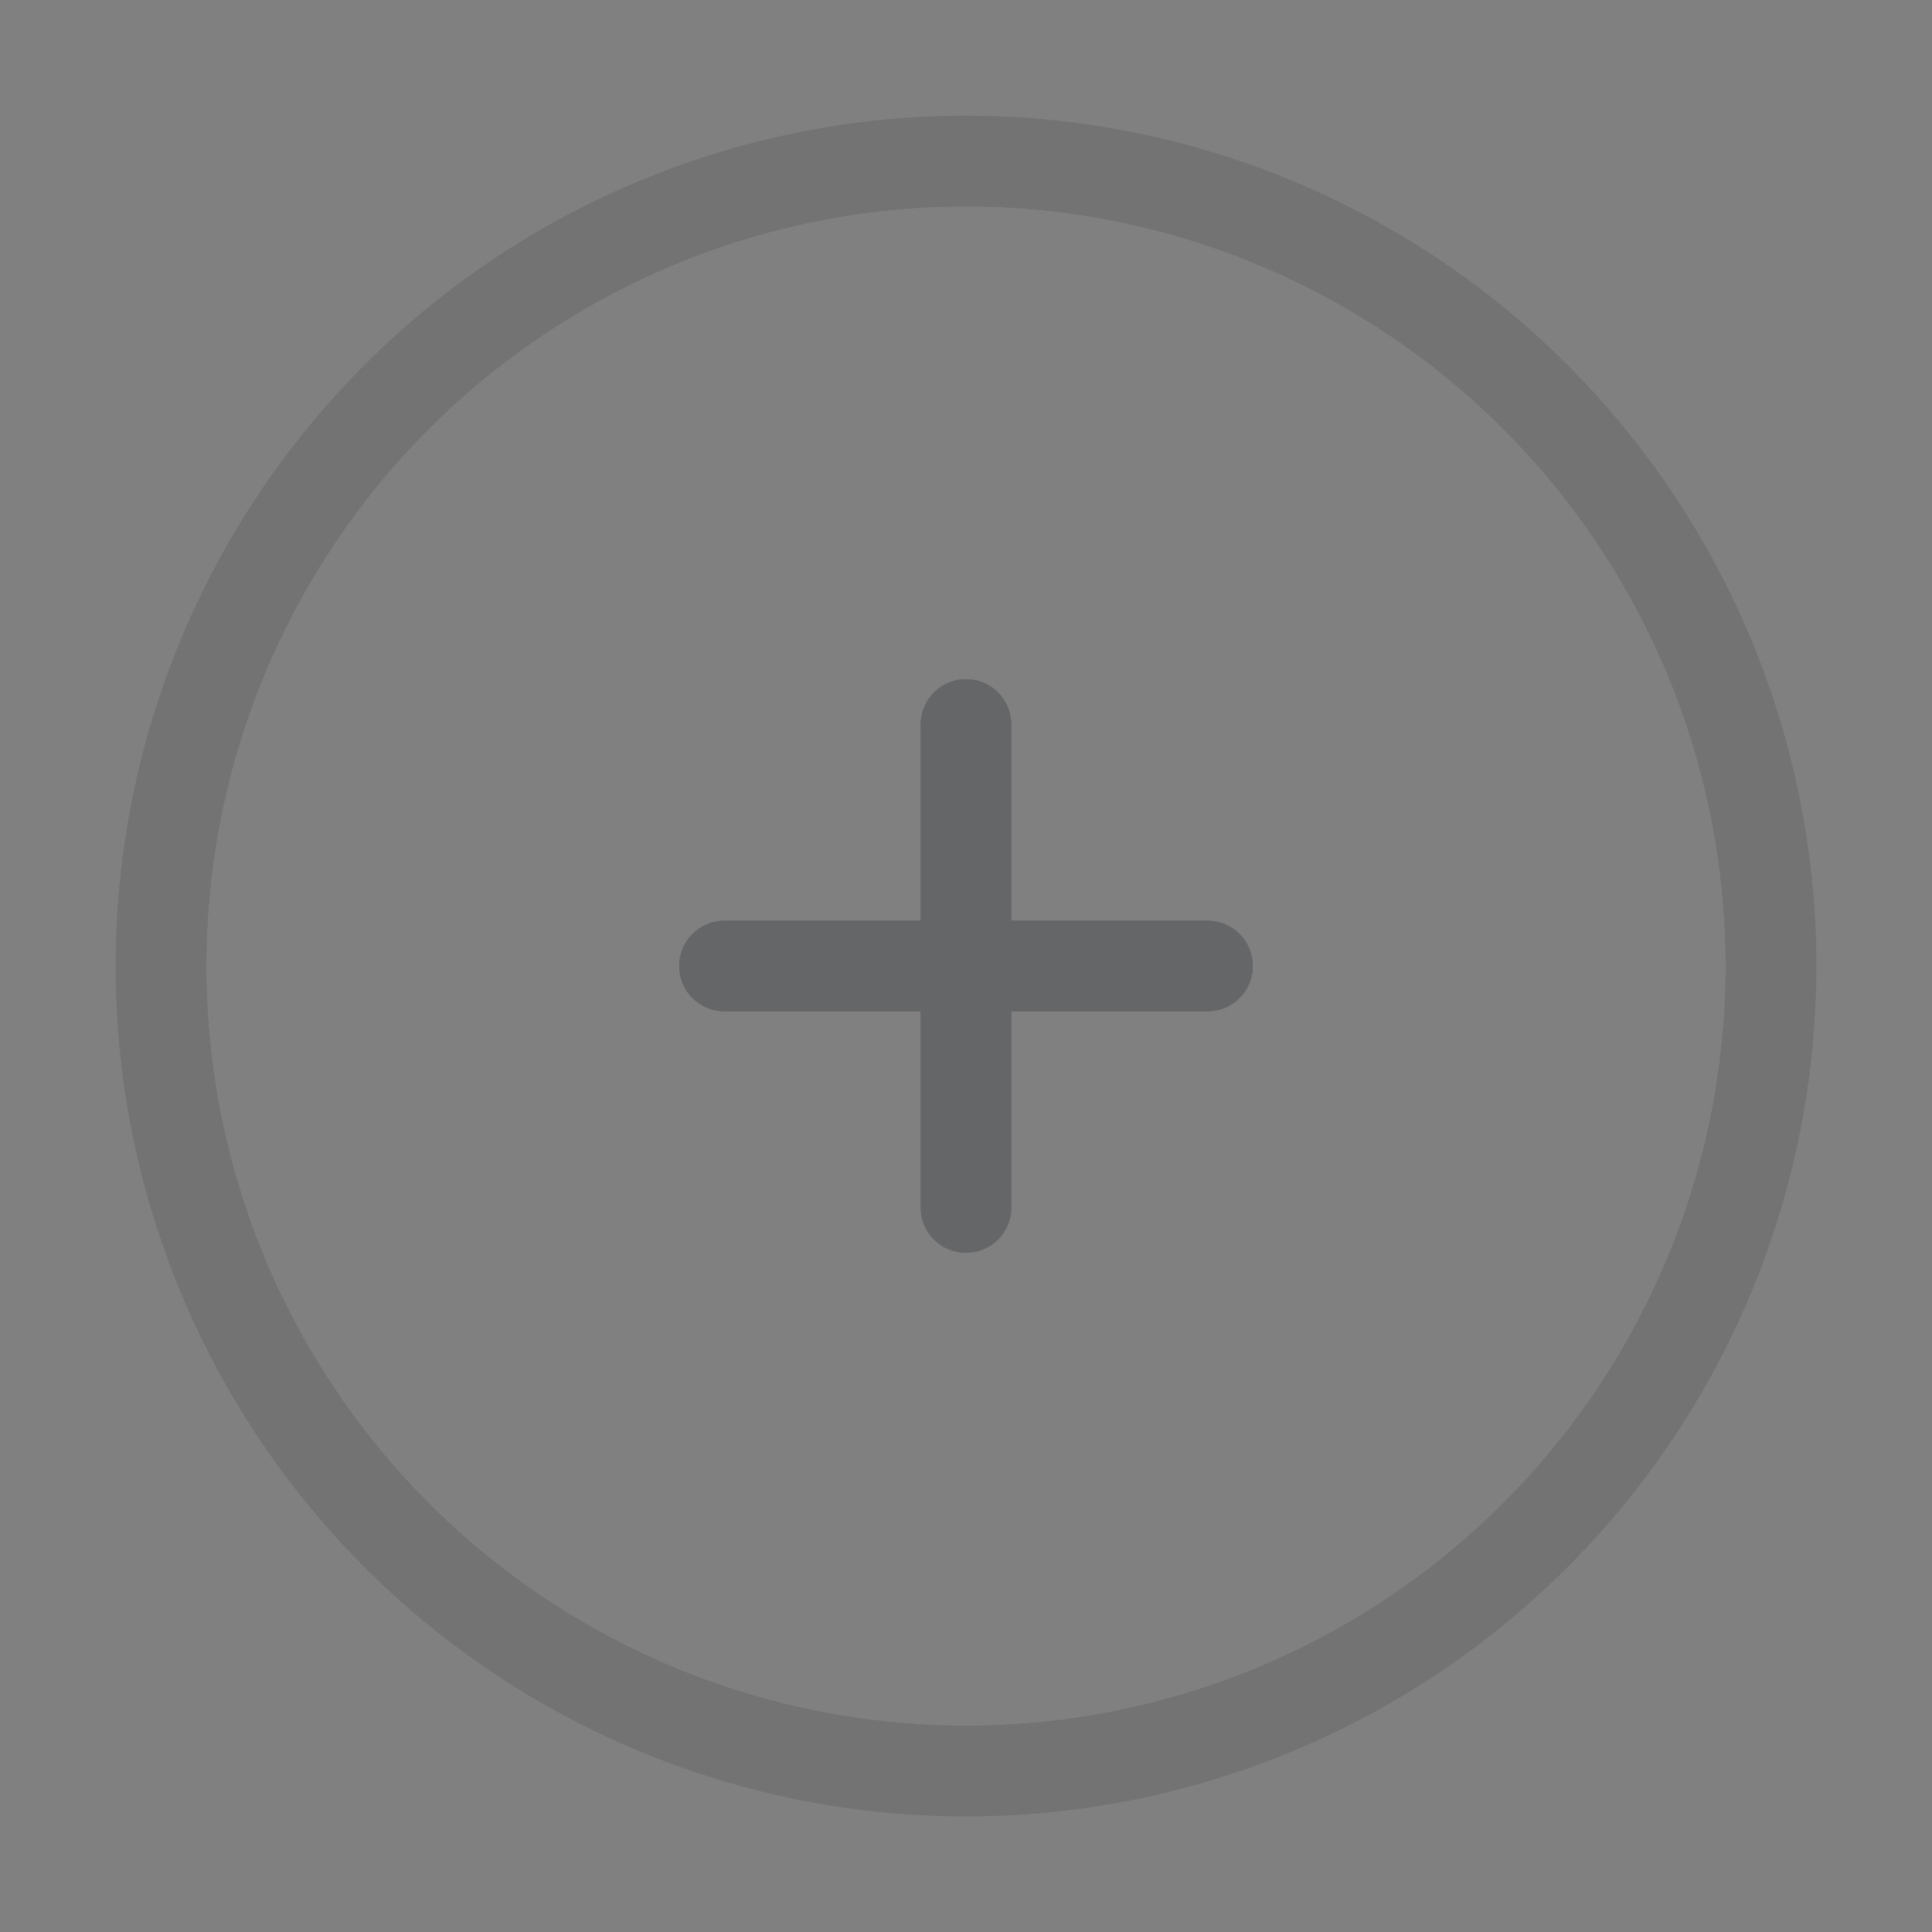
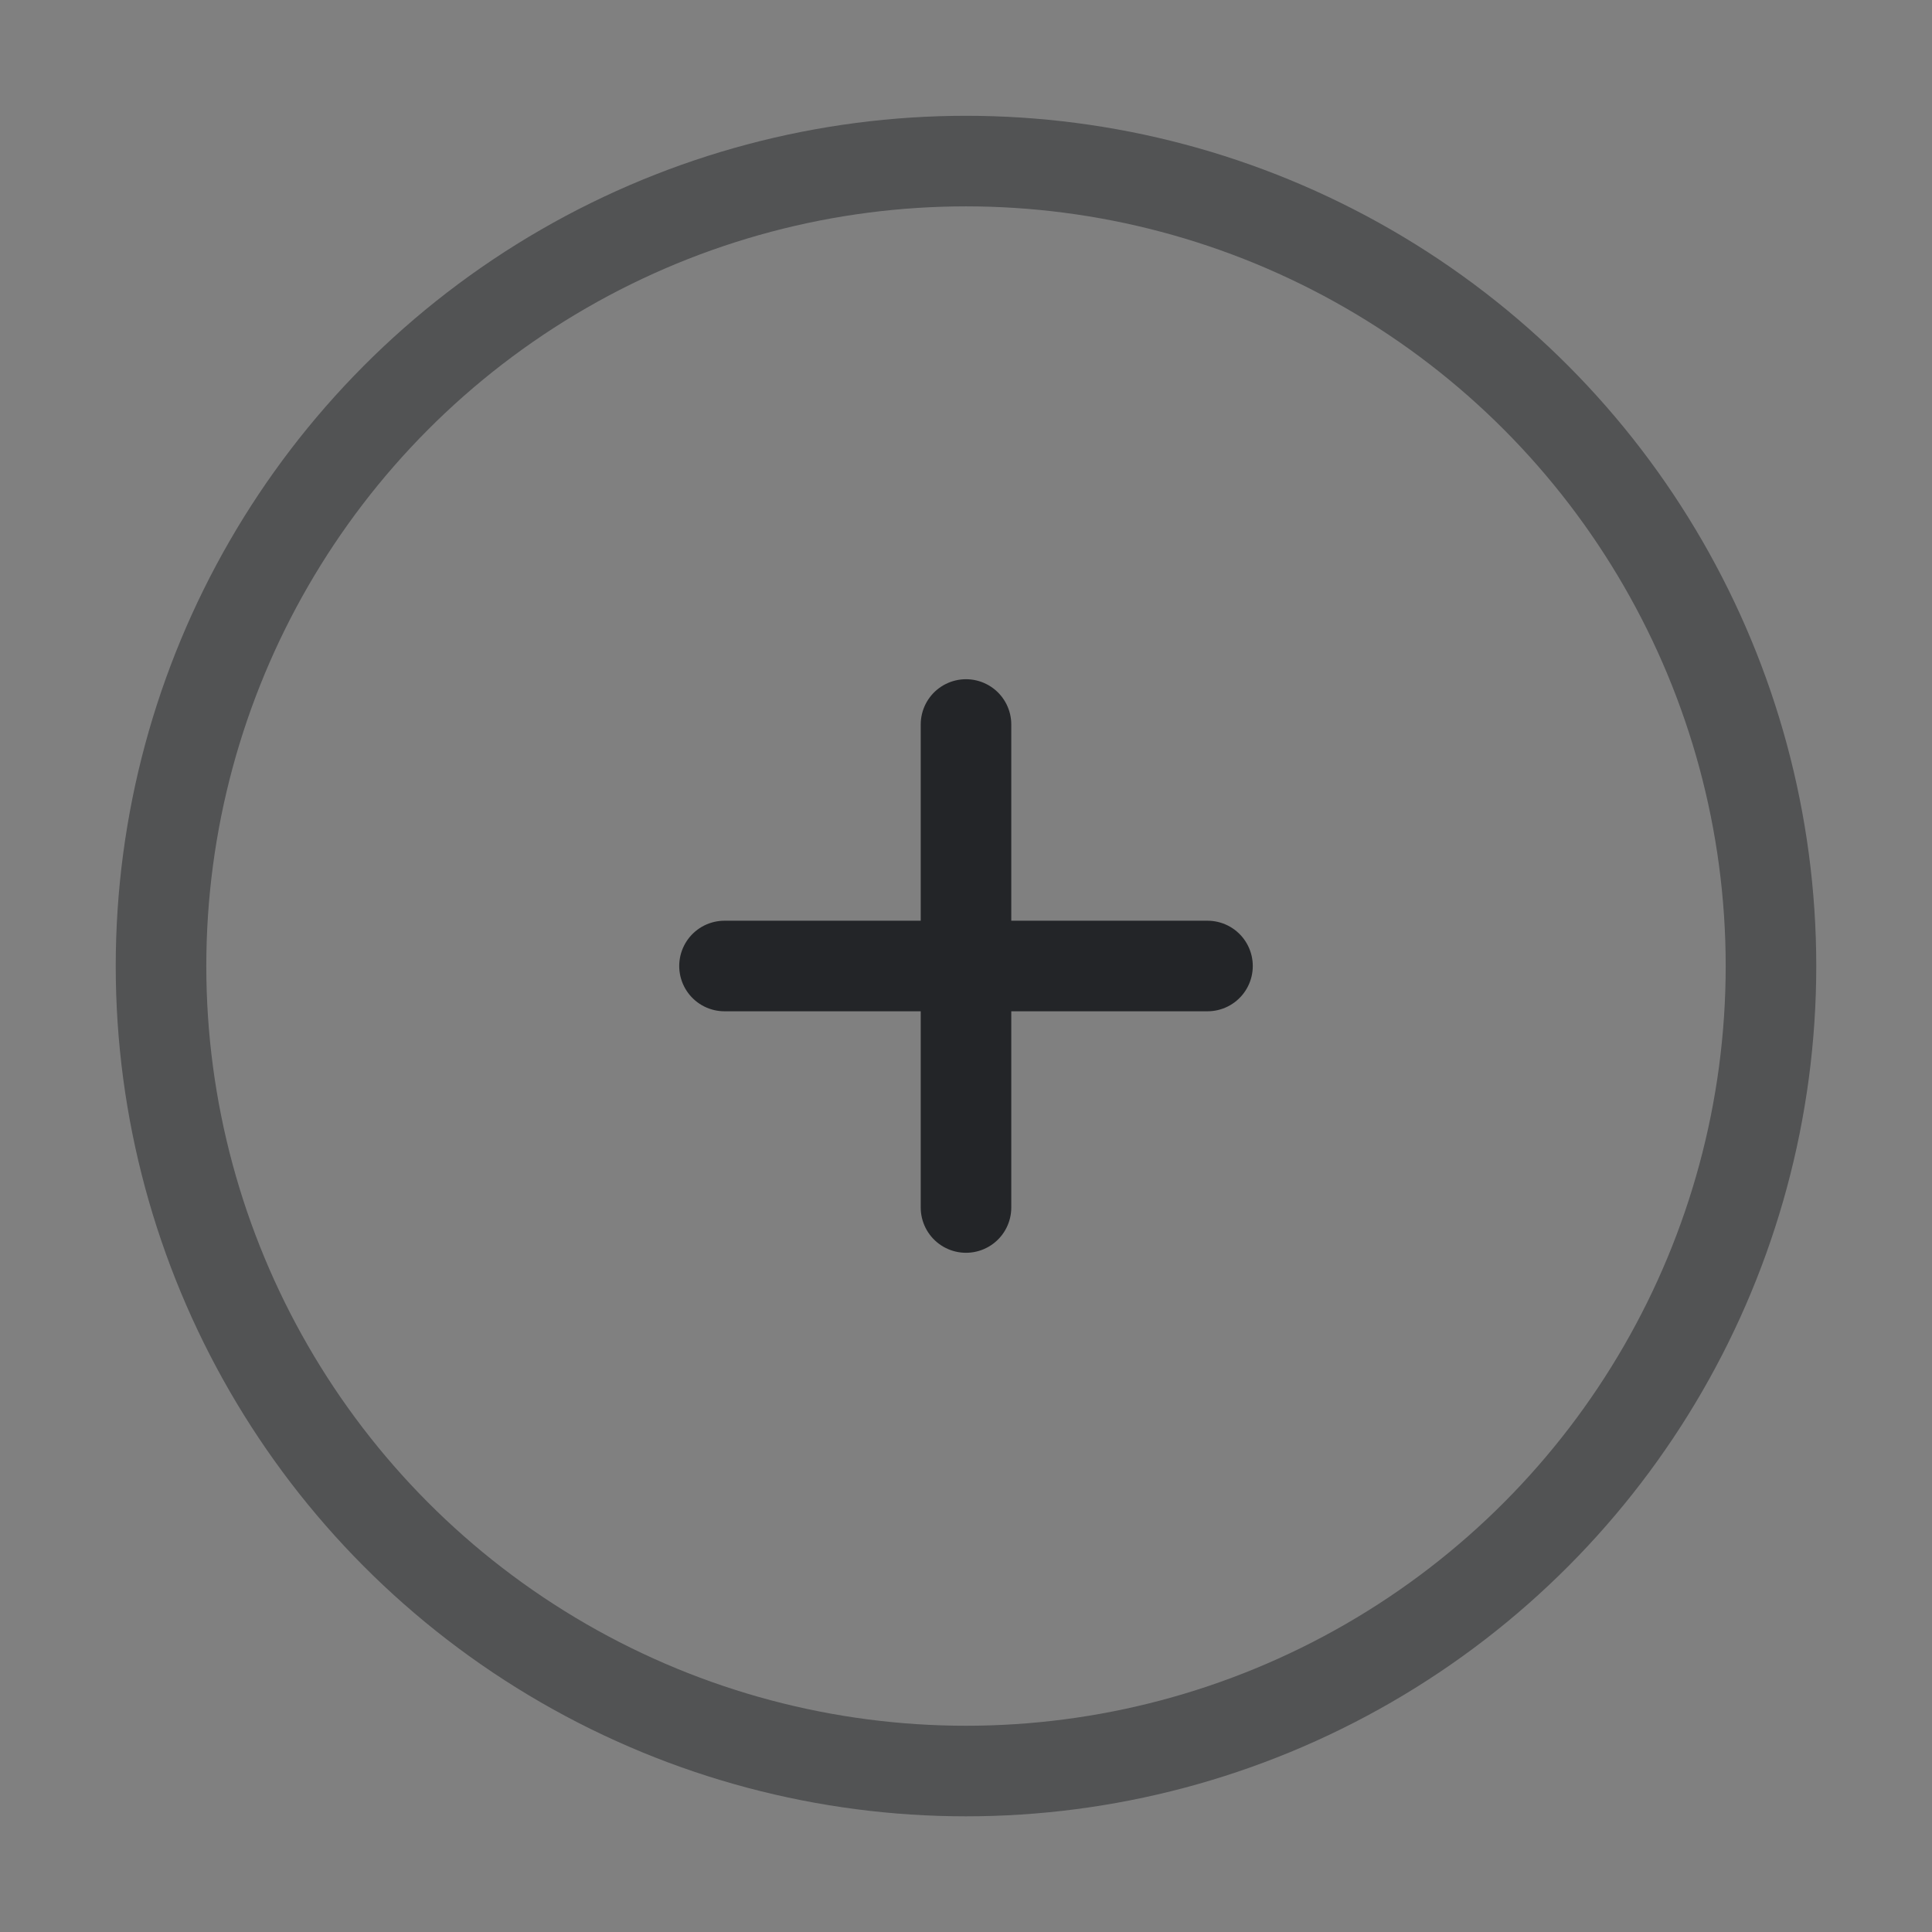
<svg xmlns="http://www.w3.org/2000/svg" width="32" height="32" viewBox="0 0 32 32" fill="none">
  <rect x="0" y="0" width="32" height="32" fill="#808080" stroke="none" />
  <g opacity="0.5">
    <circle cx="16" cy="16.001" r="13.333" stroke="#232528" stroke-width="1.5" />
-     <circle cx="16" cy="16.001" r="13.333" stroke="white" stroke-opacity="0.3" stroke-width="1.5" />
  </g>
  <path d="M20 16L16 16M16 16L12 16M16 16L16 12M16 16L16 20" stroke="#232528" stroke-width="1.5" stroke-linecap="round" />
-   <path d="M20 16L16 16M16 16L12 16M16 16L16 12M16 16L16 20" stroke="white" stroke-opacity="0.3" stroke-width="1.5" stroke-linecap="round" />
</svg>